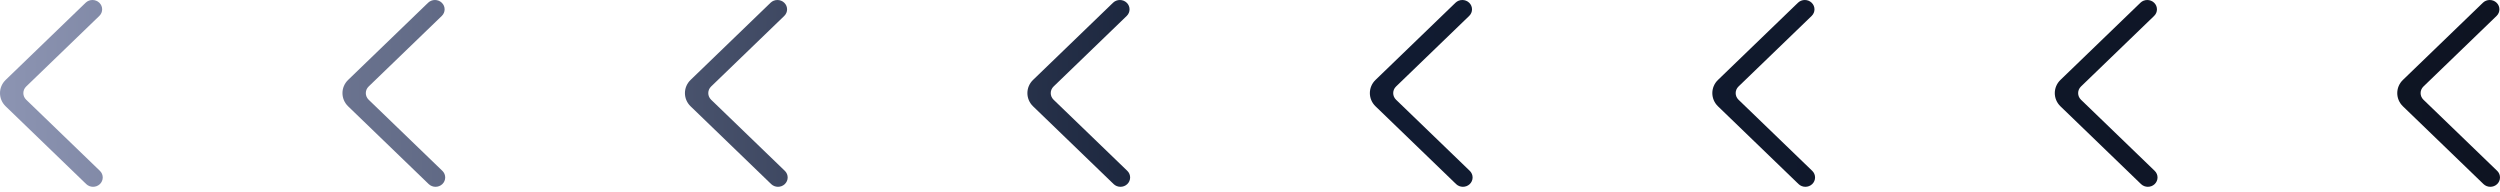
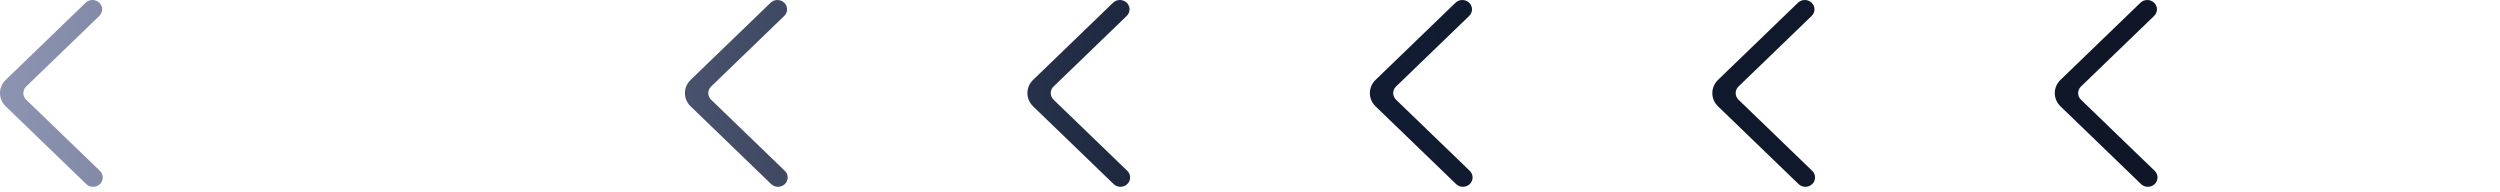
<svg xmlns="http://www.w3.org/2000/svg" width="365" height="28" viewBox="0 0 365 28" fill="none">
-   <path fill-rule="evenodd" clip-rule="evenodd" d="M364.501 0.399C363.949 -0.133 363.055 -0.133 362.504 0.399L350.827 11.667C349.724 12.731 349.724 14.457 350.827 15.522L362.589 26.874C363.136 27.4 364.018 27.407 364.572 26.888C365.137 26.358 365.144 25.484 364.587 24.945L353.822 14.558C353.27 14.025 353.27 13.163 353.822 12.63L364.501 2.326C365.053 1.794 365.053 0.93 364.501 0.399Z" fill="url(#paint0_linear_2253_74)" />
  <path fill-rule="evenodd" clip-rule="evenodd" d="M314.501 0.399C313.949 -0.133 313.055 -0.133 312.504 0.399L300.827 11.667C299.724 12.731 299.724 14.457 300.827 15.522L312.589 26.874C313.136 27.4 314.018 27.407 314.572 26.888C315.137 26.358 315.144 25.484 314.587 24.945L303.822 14.558C303.27 14.025 303.27 13.163 303.822 12.63L314.501 2.326C315.053 1.794 315.053 0.93 314.501 0.399Z" fill="url(#paint1_linear_2253_74)" />
  <path fill-rule="evenodd" clip-rule="evenodd" d="M264.501 0.399C263.949 -0.133 263.055 -0.133 262.504 0.399L250.827 11.667C249.724 12.731 249.724 14.457 250.827 15.522L262.589 26.874C263.136 27.4 264.018 27.407 264.572 26.888C265.137 26.358 265.144 25.484 264.587 24.945L253.822 14.558C253.27 14.025 253.27 13.163 253.822 12.63L264.501 2.326C265.053 1.794 265.053 0.93 264.501 0.399Z" fill="url(#paint2_linear_2253_74)" />
  <path fill-rule="evenodd" clip-rule="evenodd" d="M214.501 0.399C213.949 -0.133 213.055 -0.133 212.504 0.399L200.827 11.667C199.724 12.731 199.724 14.457 200.827 15.522L212.589 26.874C213.136 27.4 214.018 27.407 214.572 26.888C215.137 26.358 215.144 25.484 214.587 24.945L203.822 14.558C203.27 14.025 203.27 13.163 203.822 12.63L214.501 2.326C215.053 1.794 215.053 0.93 214.501 0.399Z" fill="url(#paint3_linear_2253_74)" />
  <path fill-rule="evenodd" clip-rule="evenodd" d="M164.501 0.399C163.949 -0.133 163.055 -0.133 162.504 0.399L150.827 11.667C149.724 12.731 149.724 14.457 150.827 15.522L162.589 26.874C163.136 27.4 164.018 27.407 164.572 26.888C165.137 26.358 165.144 25.484 164.587 24.945L153.822 14.558C153.27 14.025 153.27 13.163 153.822 12.63L164.501 2.326C165.053 1.794 165.053 0.93 164.501 0.399Z" fill="url(#paint4_linear_2253_74)" />
  <path fill-rule="evenodd" clip-rule="evenodd" d="M114.501 0.399C113.949 -0.133 113.055 -0.133 112.504 0.399L100.827 11.667C99.724 12.731 99.724 14.457 100.827 15.522L112.589 26.874C113.136 27.4 114.018 27.407 114.572 26.888C115.137 26.358 115.144 25.484 114.587 24.945L103.822 14.558C103.27 14.025 103.27 13.163 103.822 12.63L114.501 2.326C115.053 1.794 115.053 0.93 114.501 0.399Z" fill="url(#paint5_linear_2253_74)" />
-   <path fill-rule="evenodd" clip-rule="evenodd" d="M64.501 0.399C63.949 -0.133 63.055 -0.133 62.504 0.399L50.827 11.667C49.724 12.731 49.724 14.457 50.827 15.522L62.589 26.874C63.136 27.4 64.018 27.407 64.572 26.888C65.137 26.358 65.144 25.484 64.587 24.945L53.822 14.558C53.27 14.025 53.27 13.163 53.822 12.63L64.501 2.326C65.053 1.794 65.053 0.93 64.501 0.399Z" fill="url(#paint6_linear_2253_74)" />
  <path fill-rule="evenodd" clip-rule="evenodd" d="M14.501 0.399C13.949 -0.133 13.055 -0.133 12.504 0.399L0.827 11.667C-0.276 12.731 -0.276 14.457 0.827 15.522L12.589 26.874C13.136 27.4 14.018 27.407 14.572 26.888C15.137 26.358 15.144 25.484 14.587 24.945L3.822 14.558C3.27 14.025 3.27 13.163 3.822 12.63L14.501 2.326C15.053 1.794 15.053 0.93 14.501 0.399Z" fill="url(#paint7_linear_2253_74)" />
  <defs>
    <linearGradient id="paint0_linear_2253_74" x1="0" y1="13.636" x2="365" y2="13.636" gradientUnits="userSpaceOnUse">
      <stop stop-color="#8C94B2" />
      <stop offset="0.5" stop-color="#111C33" />
      <stop offset="1" stop-color="#0E1422" />
    </linearGradient>
    <linearGradient id="paint1_linear_2253_74" x1="0" y1="13.636" x2="365" y2="13.636" gradientUnits="userSpaceOnUse">
      <stop stop-color="#8C94B2" />
      <stop offset="0.5" stop-color="#111C33" />
      <stop offset="1" stop-color="#0E1422" />
    </linearGradient>
    <linearGradient id="paint2_linear_2253_74" x1="0" y1="13.636" x2="365" y2="13.636" gradientUnits="userSpaceOnUse">
      <stop stop-color="#8C94B2" />
      <stop offset="0.5" stop-color="#111C33" />
      <stop offset="1" stop-color="#0E1422" />
    </linearGradient>
    <linearGradient id="paint3_linear_2253_74" x1="0" y1="13.636" x2="365" y2="13.636" gradientUnits="userSpaceOnUse">
      <stop stop-color="#8C94B2" />
      <stop offset="0.5" stop-color="#111C33" />
      <stop offset="1" stop-color="#0E1422" />
    </linearGradient>
    <linearGradient id="paint4_linear_2253_74" x1="0" y1="13.636" x2="365" y2="13.636" gradientUnits="userSpaceOnUse">
      <stop stop-color="#8C94B2" />
      <stop offset="0.5" stop-color="#111C33" />
      <stop offset="1" stop-color="#0E1422" />
    </linearGradient>
    <linearGradient id="paint5_linear_2253_74" x1="0" y1="13.636" x2="365" y2="13.636" gradientUnits="userSpaceOnUse">
      <stop stop-color="#8C94B2" />
      <stop offset="0.5" stop-color="#111C33" />
      <stop offset="1" stop-color="#0E1422" />
    </linearGradient>
    <linearGradient id="paint6_linear_2253_74" x1="0" y1="13.636" x2="365" y2="13.636" gradientUnits="userSpaceOnUse">
      <stop stop-color="#8C94B2" />
      <stop offset="0.5" stop-color="#111C33" />
      <stop offset="1" stop-color="#0E1422" />
    </linearGradient>
    <linearGradient id="paint7_linear_2253_74" x1="0" y1="13.636" x2="365" y2="13.636" gradientUnits="userSpaceOnUse">
      <stop stop-color="#8C94B2" />
      <stop offset="0.5" stop-color="#111C33" />
      <stop offset="1" stop-color="#0E1422" />
    </linearGradient>
  </defs>
</svg>